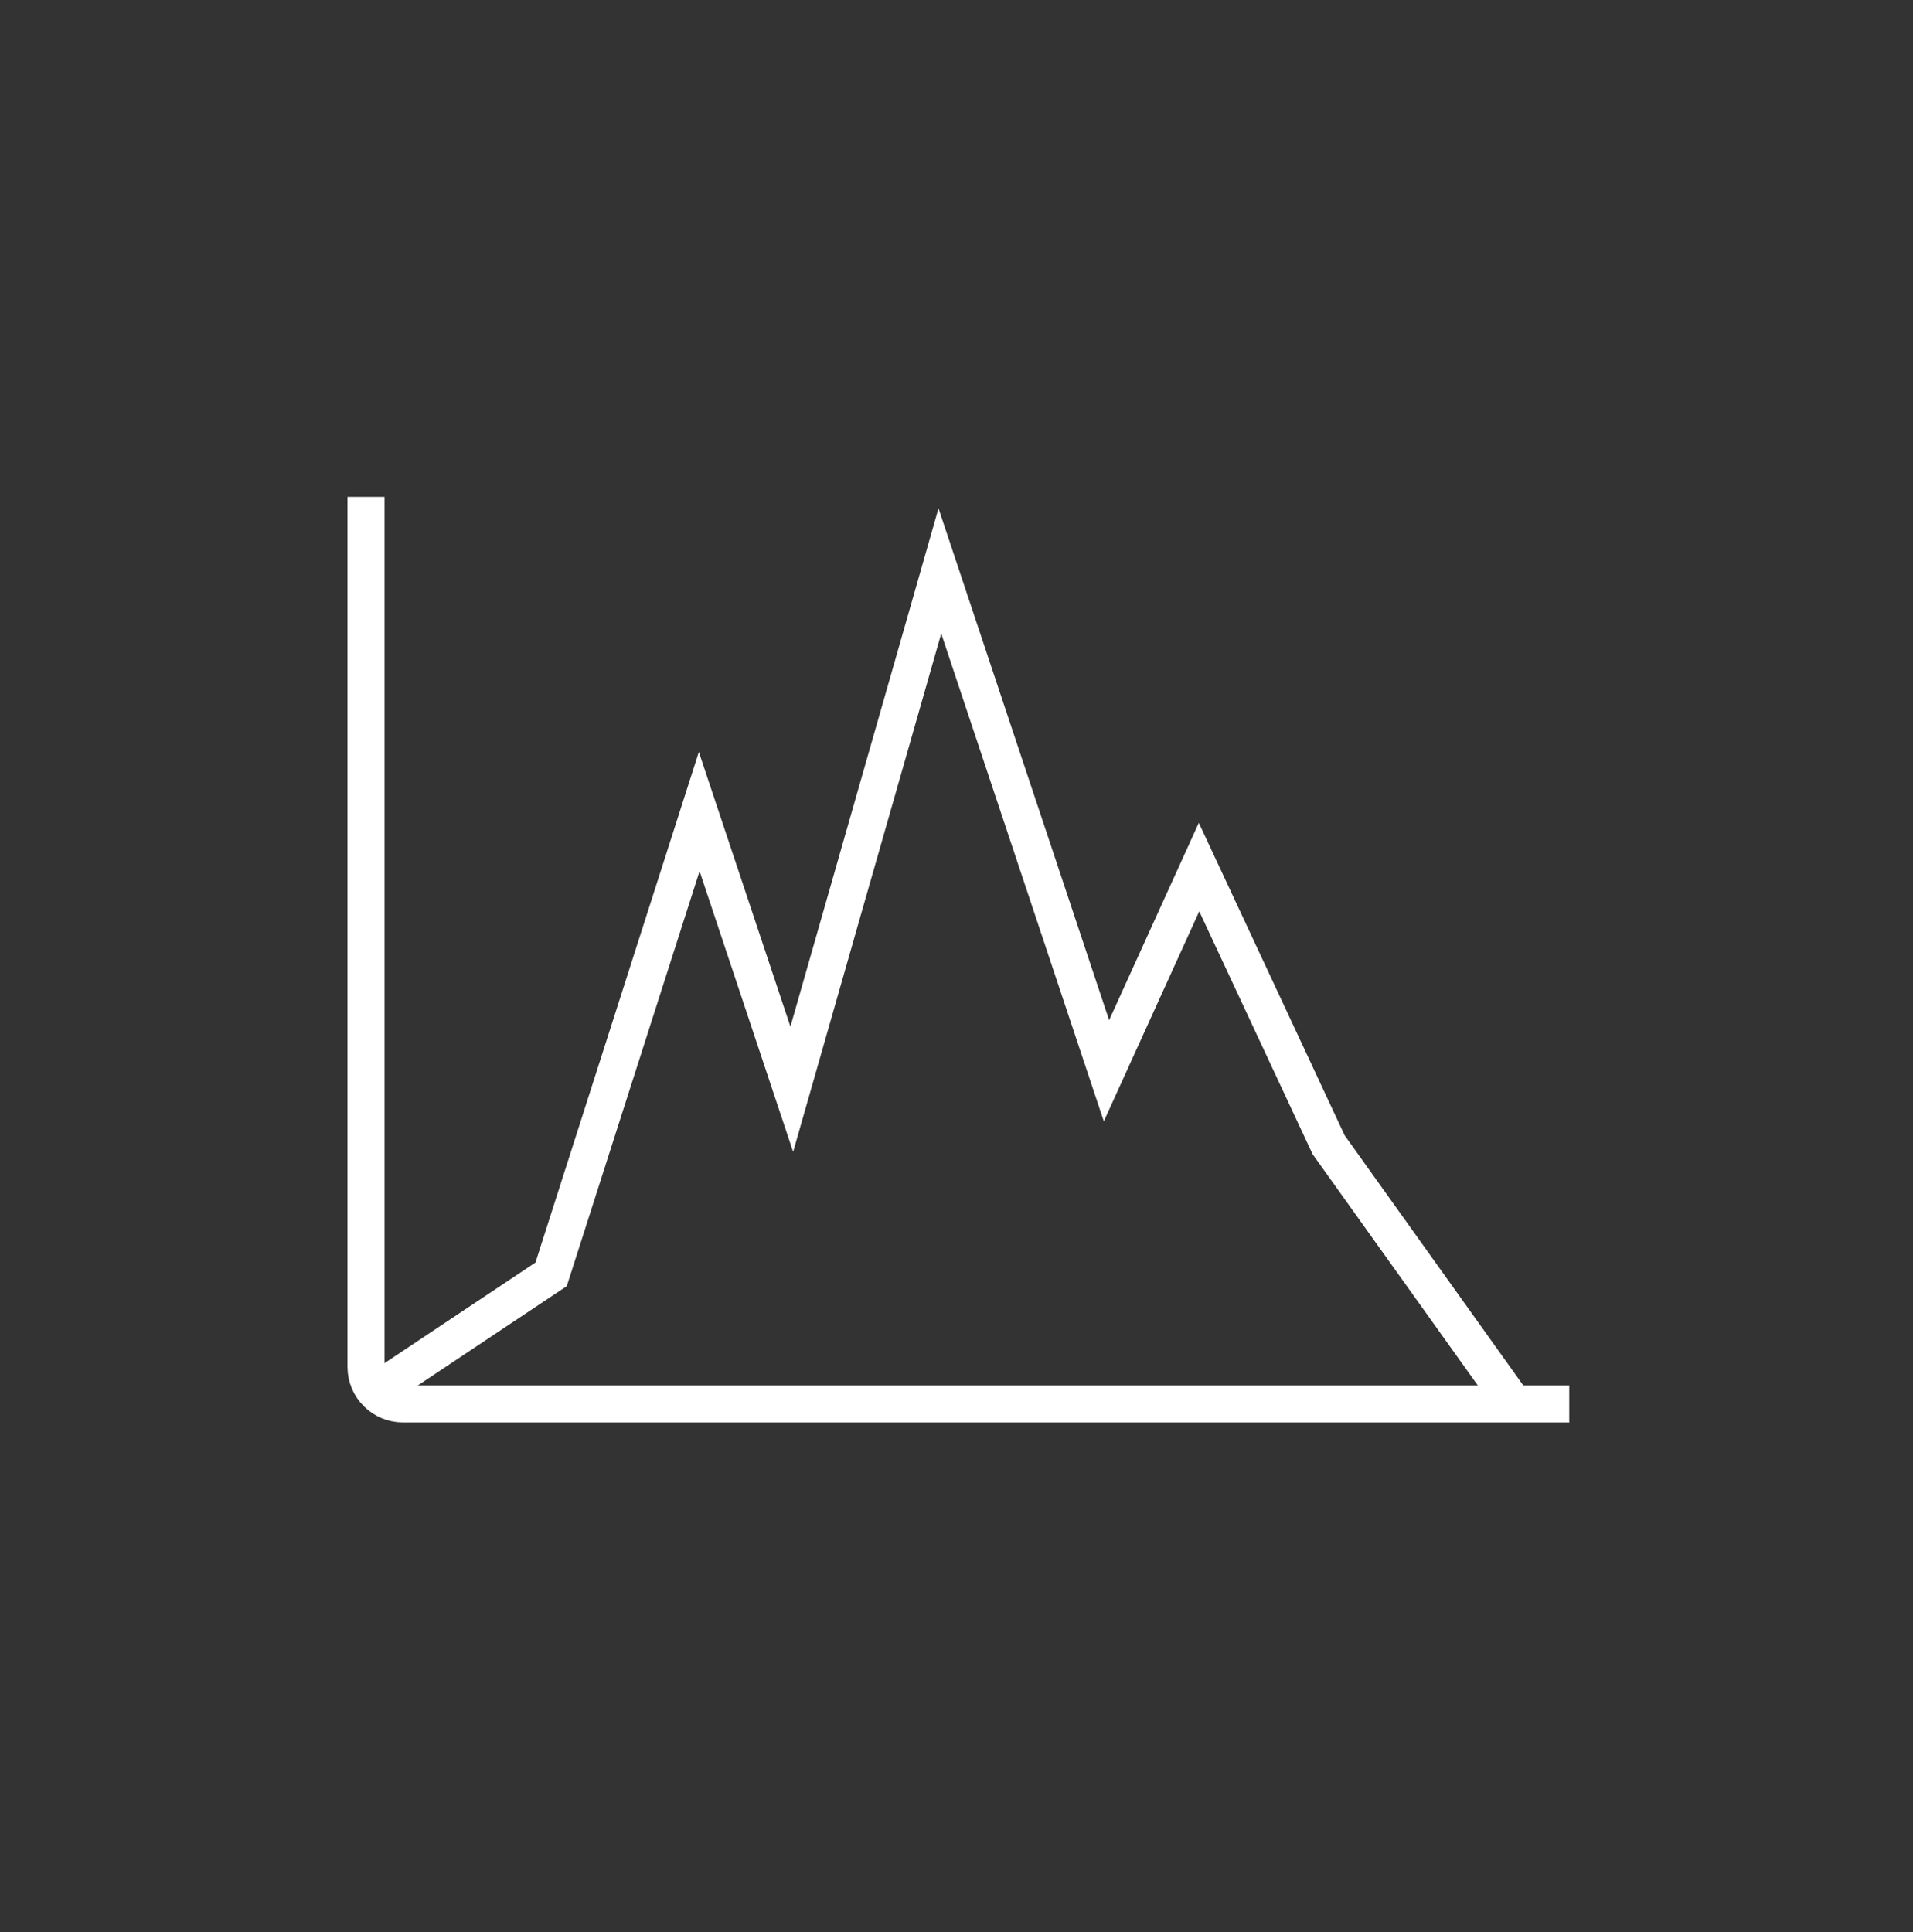
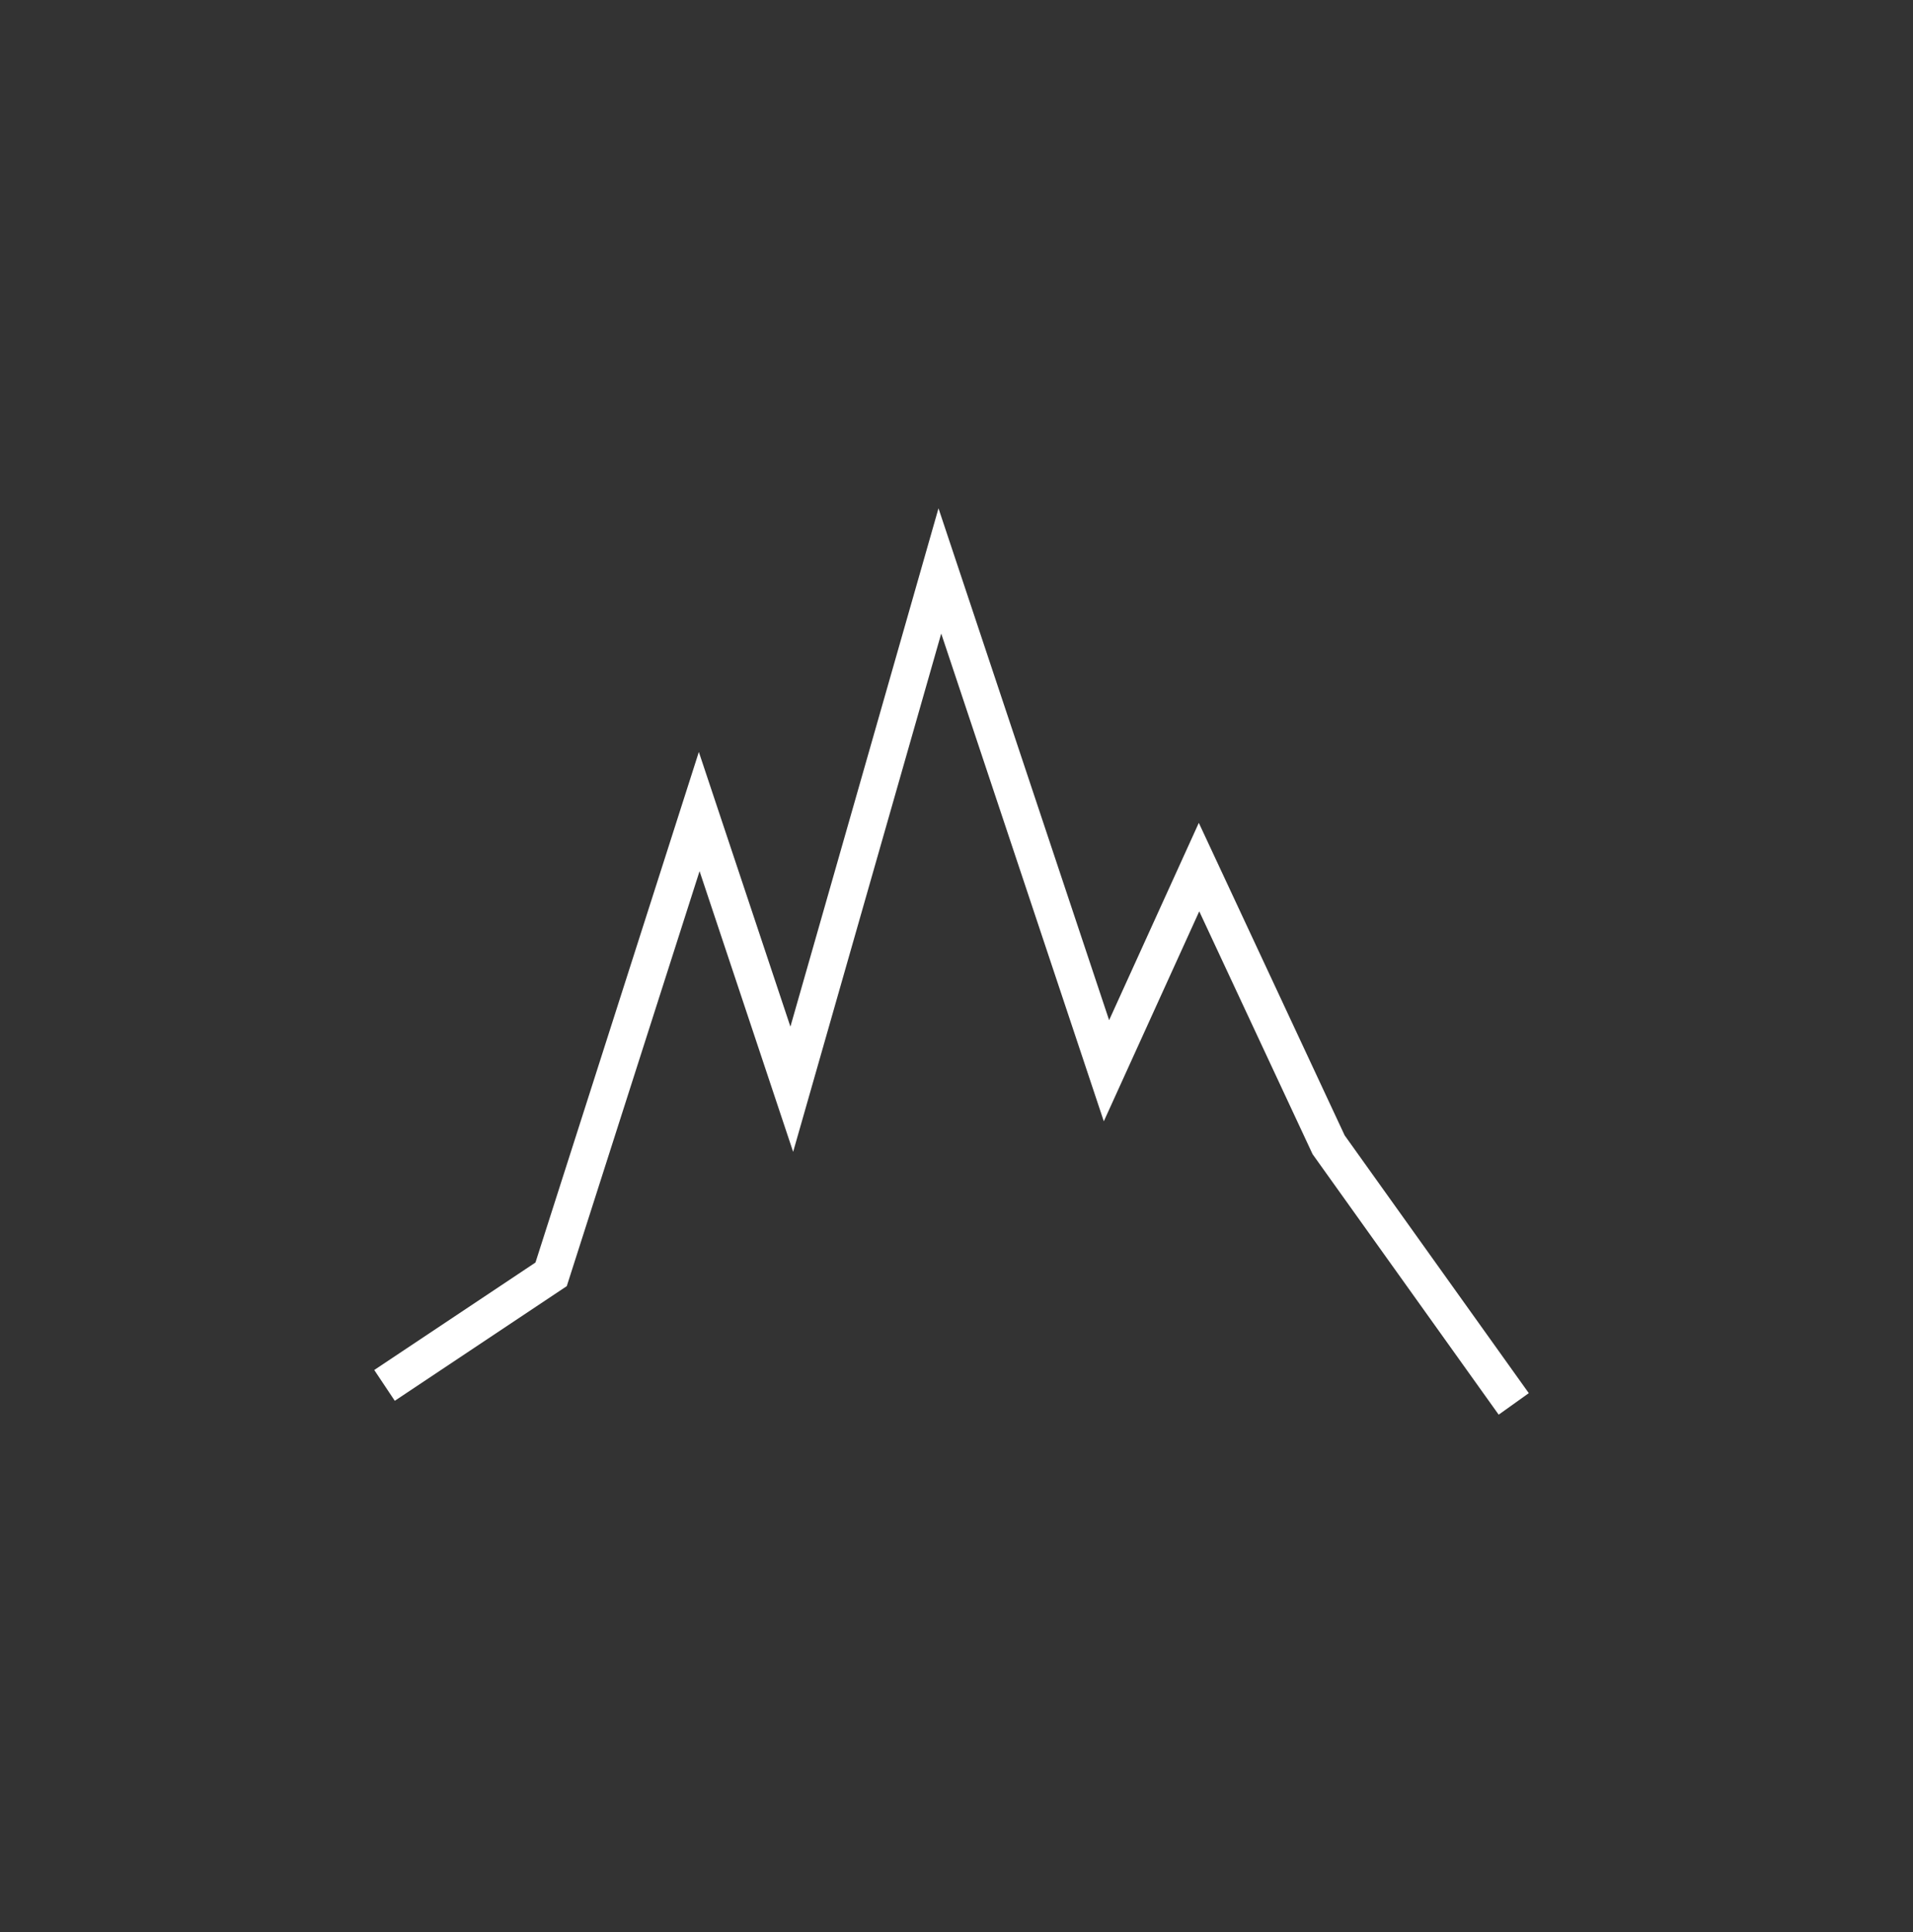
<svg xmlns="http://www.w3.org/2000/svg" fill="none" viewBox="0 0 100 101" height="101" width="100">
  <rect x="0" y="0" width="100" height="101" fill="#333333" stroke="none" />
  <path stroke-width="1.935" stroke="white" d="M20.1 72.425L28.809 66.619L36.55 42.427L41.389 56.943L49.13 29.847L57.839 55.975L62.678 45.33L69.452 59.846L79.129 73.393" />
-   <path stroke-width="1.935" stroke="white" d="M19.132 25.977V71.458C19.132 72.527 19.998 73.393 21.067 73.393H82.031" />
</svg>